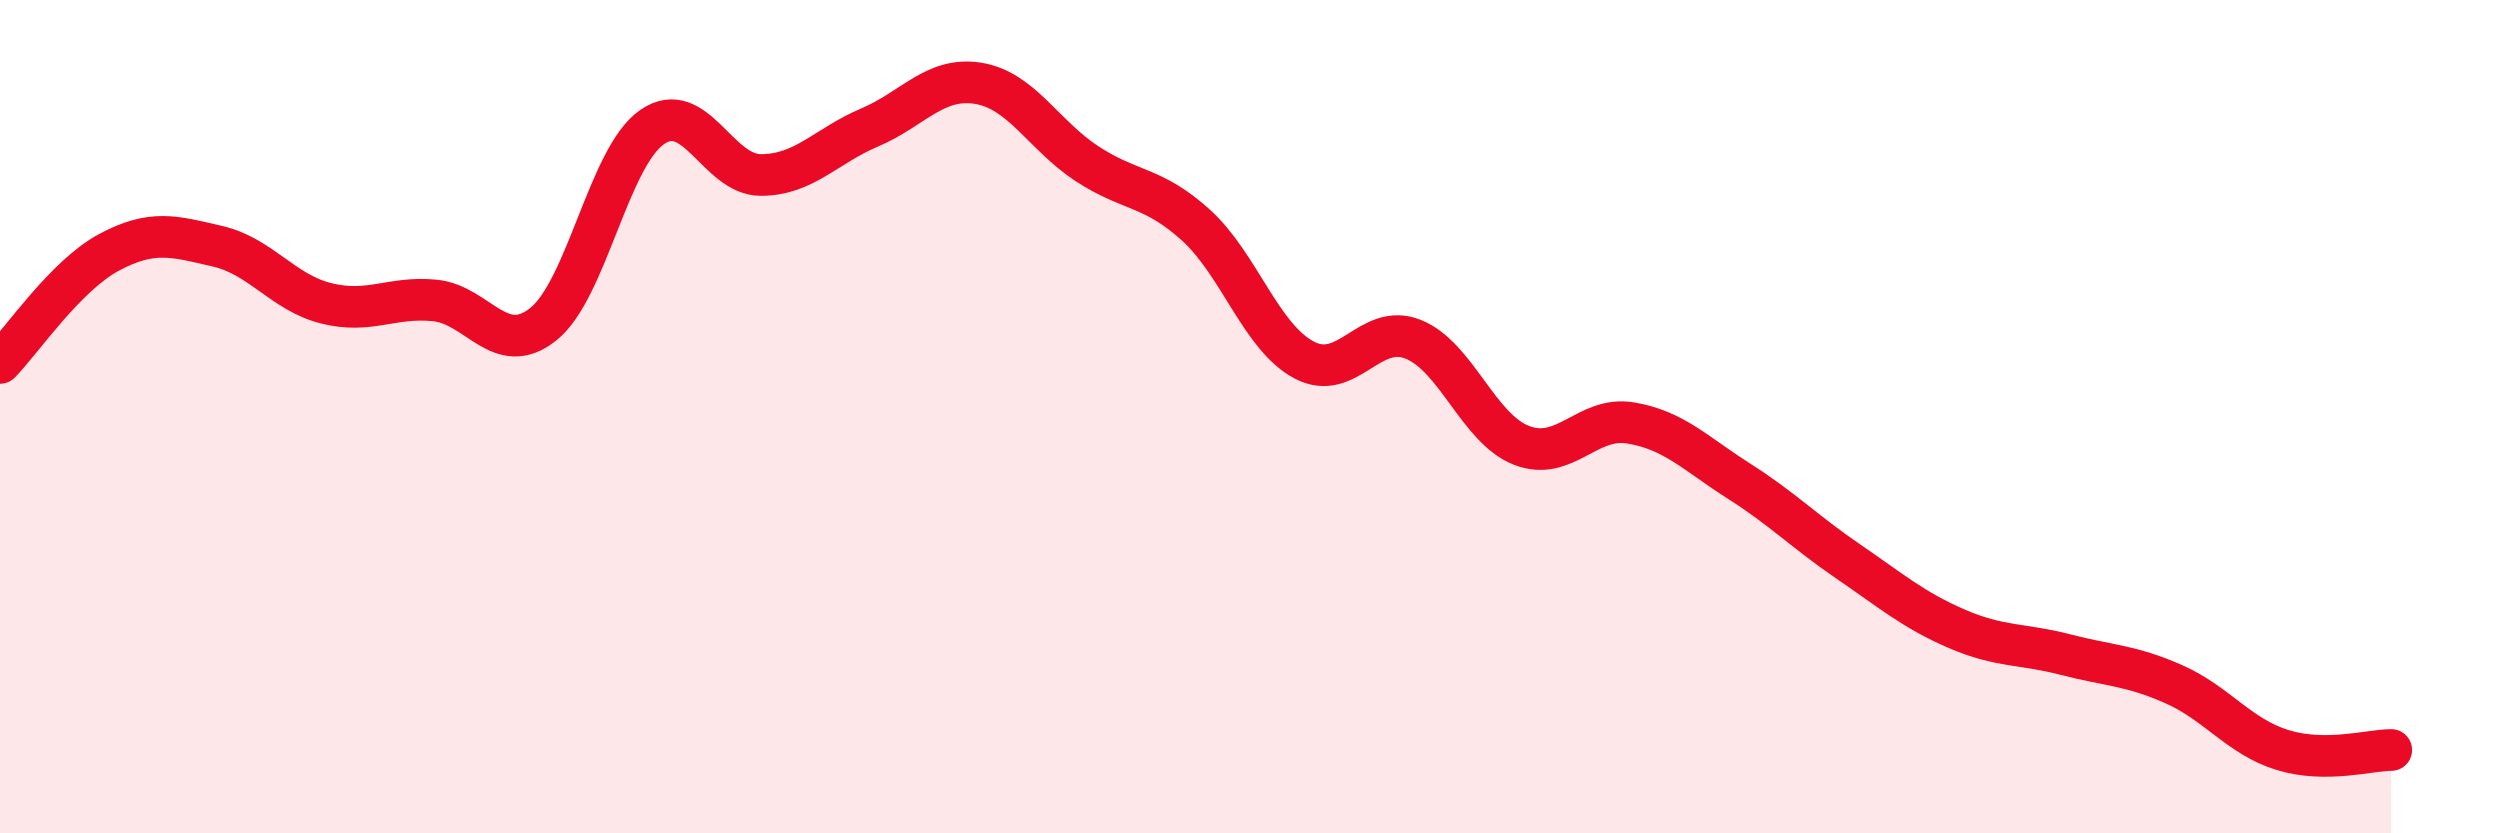
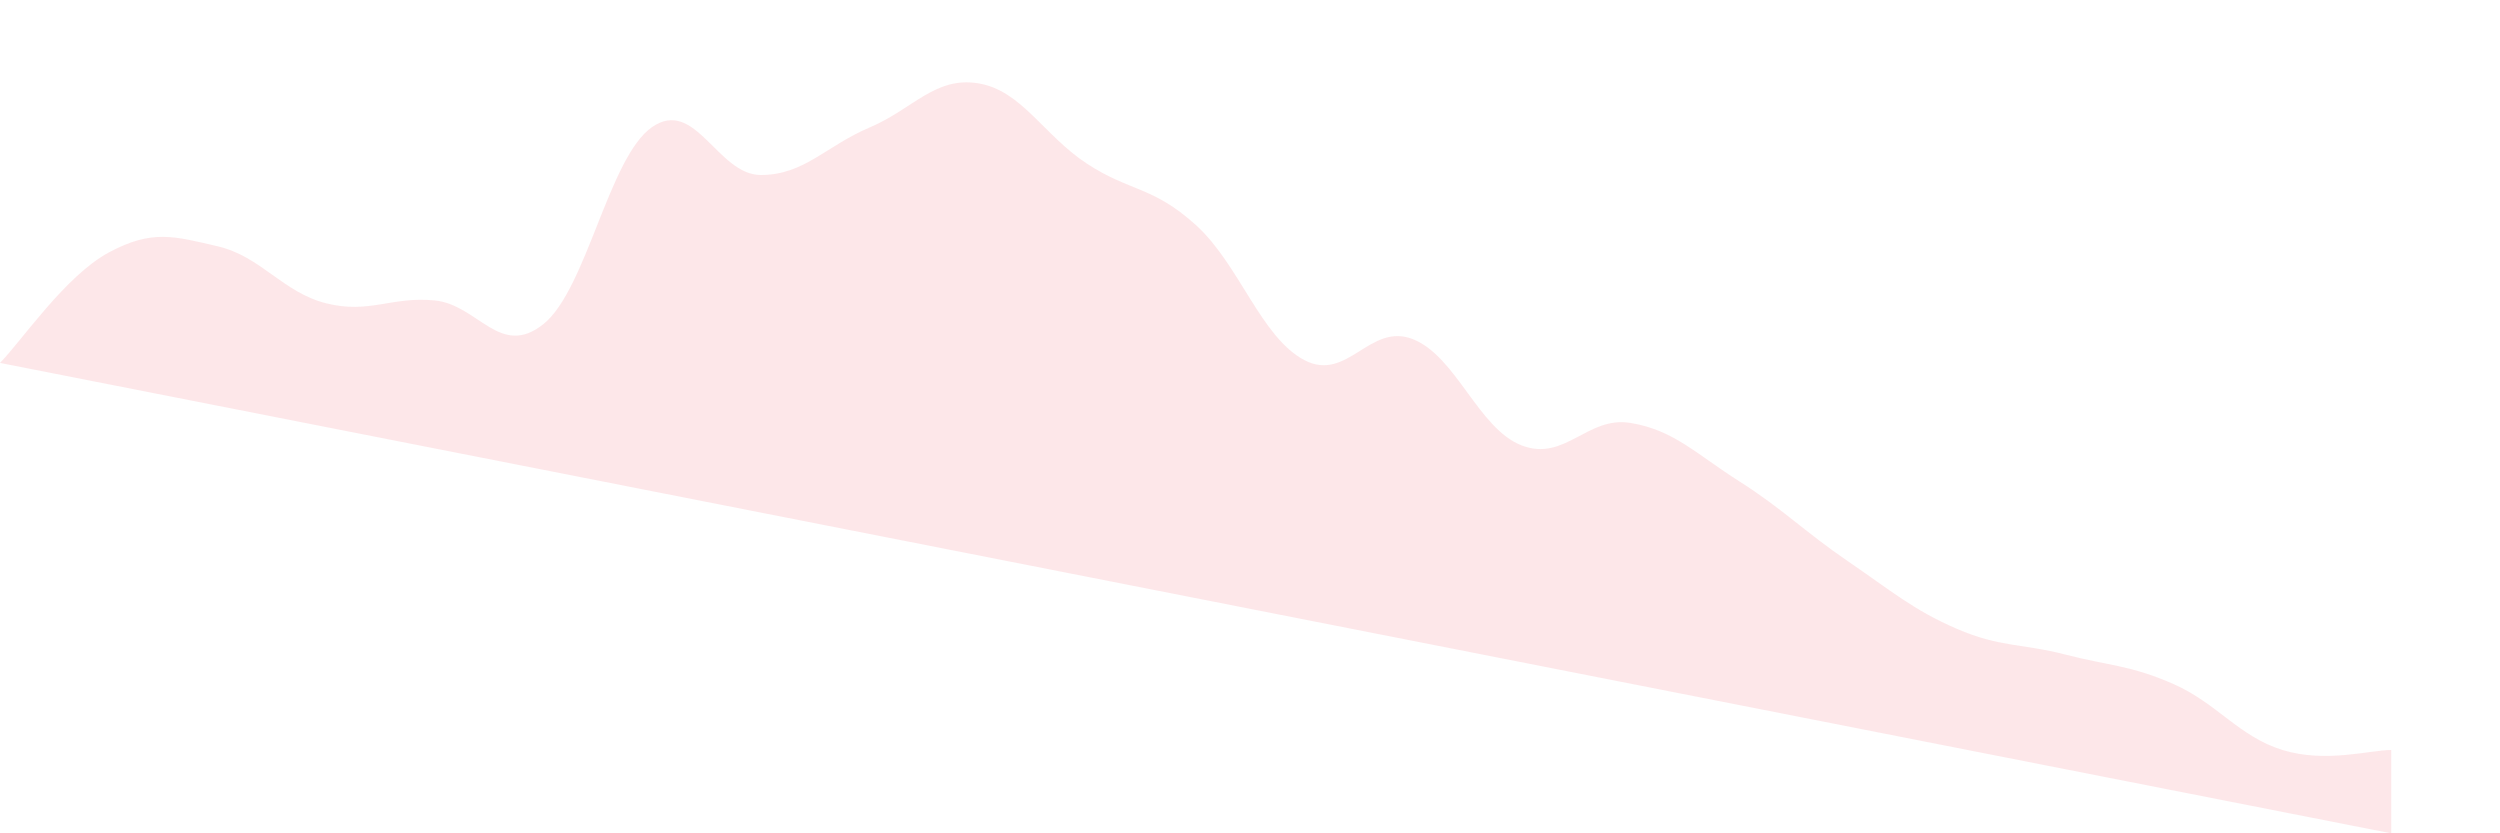
<svg xmlns="http://www.w3.org/2000/svg" width="60" height="20" viewBox="0 0 60 20">
-   <path d="M 0,8.71 C 0.52,8.18 1.57,6.62 2.61,6.06 C 3.65,5.5 4.18,5.67 5.22,5.91 C 6.26,6.15 6.79,7.02 7.83,7.28 C 8.87,7.54 9.39,7.11 10.43,7.21 C 11.47,7.31 12,8.61 13.04,7.78 C 14.08,6.95 14.61,3.77 15.65,3.05 C 16.69,2.33 17.22,4.2 18.26,4.2 C 19.3,4.2 19.83,3.5 20.87,3.06 C 21.91,2.62 22.44,1.83 23.48,2 C 24.52,2.17 25.05,3.25 26.09,3.93 C 27.13,4.61 27.66,4.46 28.7,5.4 C 29.74,6.34 30.26,8.09 31.3,8.64 C 32.34,9.19 32.87,7.73 33.91,8.14 C 34.95,8.55 35.48,10.29 36.52,10.69 C 37.56,11.09 38.09,9.98 39.13,10.15 C 40.17,10.32 40.7,10.89 41.74,11.55 C 42.78,12.21 43.31,12.76 44.35,13.47 C 45.39,14.18 45.92,14.64 46.96,15.09 C 48,15.54 48.53,15.44 49.57,15.71 C 50.61,15.98 51.13,15.96 52.17,16.42 C 53.21,16.88 53.74,17.68 54.78,18 C 55.82,18.32 56.87,18 57.39,18L57.39 20L0 20Z" fill="#EB0A25" opacity="0.1" stroke-linecap="round" stroke-linejoin="round" />
-   <path d="M 0,8.71 C 0.52,8.18 1.57,6.62 2.61,6.06 C 3.65,5.5 4.18,5.67 5.22,5.91 C 6.26,6.15 6.79,7.02 7.83,7.28 C 8.87,7.54 9.39,7.11 10.43,7.21 C 11.47,7.31 12,8.61 13.04,7.78 C 14.08,6.95 14.61,3.77 15.65,3.05 C 16.69,2.33 17.22,4.2 18.26,4.2 C 19.3,4.2 19.83,3.5 20.87,3.06 C 21.91,2.62 22.44,1.83 23.48,2 C 24.52,2.17 25.05,3.25 26.09,3.93 C 27.13,4.61 27.66,4.46 28.7,5.4 C 29.74,6.34 30.26,8.09 31.3,8.64 C 32.34,9.19 32.87,7.73 33.91,8.14 C 34.95,8.55 35.48,10.29 36.52,10.69 C 37.56,11.09 38.09,9.98 39.13,10.15 C 40.17,10.32 40.7,10.89 41.74,11.55 C 42.78,12.21 43.31,12.76 44.35,13.47 C 45.39,14.18 45.92,14.64 46.96,15.09 C 48,15.54 48.53,15.44 49.57,15.71 C 50.61,15.98 51.13,15.96 52.17,16.42 C 53.21,16.88 53.74,17.68 54.78,18 C 55.82,18.32 56.87,18 57.39,18" stroke="#EB0A25" stroke-width="1" fill="none" stroke-linecap="round" stroke-linejoin="round" />
+   <path d="M 0,8.71 C 0.52,8.18 1.57,6.62 2.61,6.06 C 3.65,5.5 4.18,5.67 5.22,5.91 C 6.26,6.15 6.79,7.02 7.83,7.28 C 8.87,7.54 9.39,7.11 10.43,7.21 C 11.47,7.31 12,8.61 13.04,7.78 C 14.08,6.95 14.61,3.77 15.65,3.05 C 16.69,2.33 17.22,4.2 18.26,4.2 C 19.3,4.2 19.83,3.5 20.87,3.06 C 21.91,2.62 22.44,1.83 23.48,2 C 24.52,2.17 25.05,3.25 26.09,3.93 C 27.13,4.61 27.66,4.46 28.7,5.4 C 29.74,6.34 30.26,8.09 31.3,8.64 C 32.34,9.19 32.87,7.73 33.91,8.14 C 34.95,8.55 35.48,10.29 36.52,10.69 C 37.56,11.09 38.09,9.98 39.13,10.15 C 40.17,10.32 40.7,10.89 41.74,11.55 C 42.78,12.21 43.31,12.76 44.35,13.47 C 45.39,14.18 45.92,14.64 46.96,15.09 C 48,15.54 48.53,15.44 49.57,15.71 C 50.61,15.98 51.13,15.96 52.17,16.42 C 53.21,16.88 53.74,17.68 54.78,18 C 55.82,18.32 56.87,18 57.39,18L57.39 20Z" fill="#EB0A25" opacity="0.1" stroke-linecap="round" stroke-linejoin="round" />
</svg>